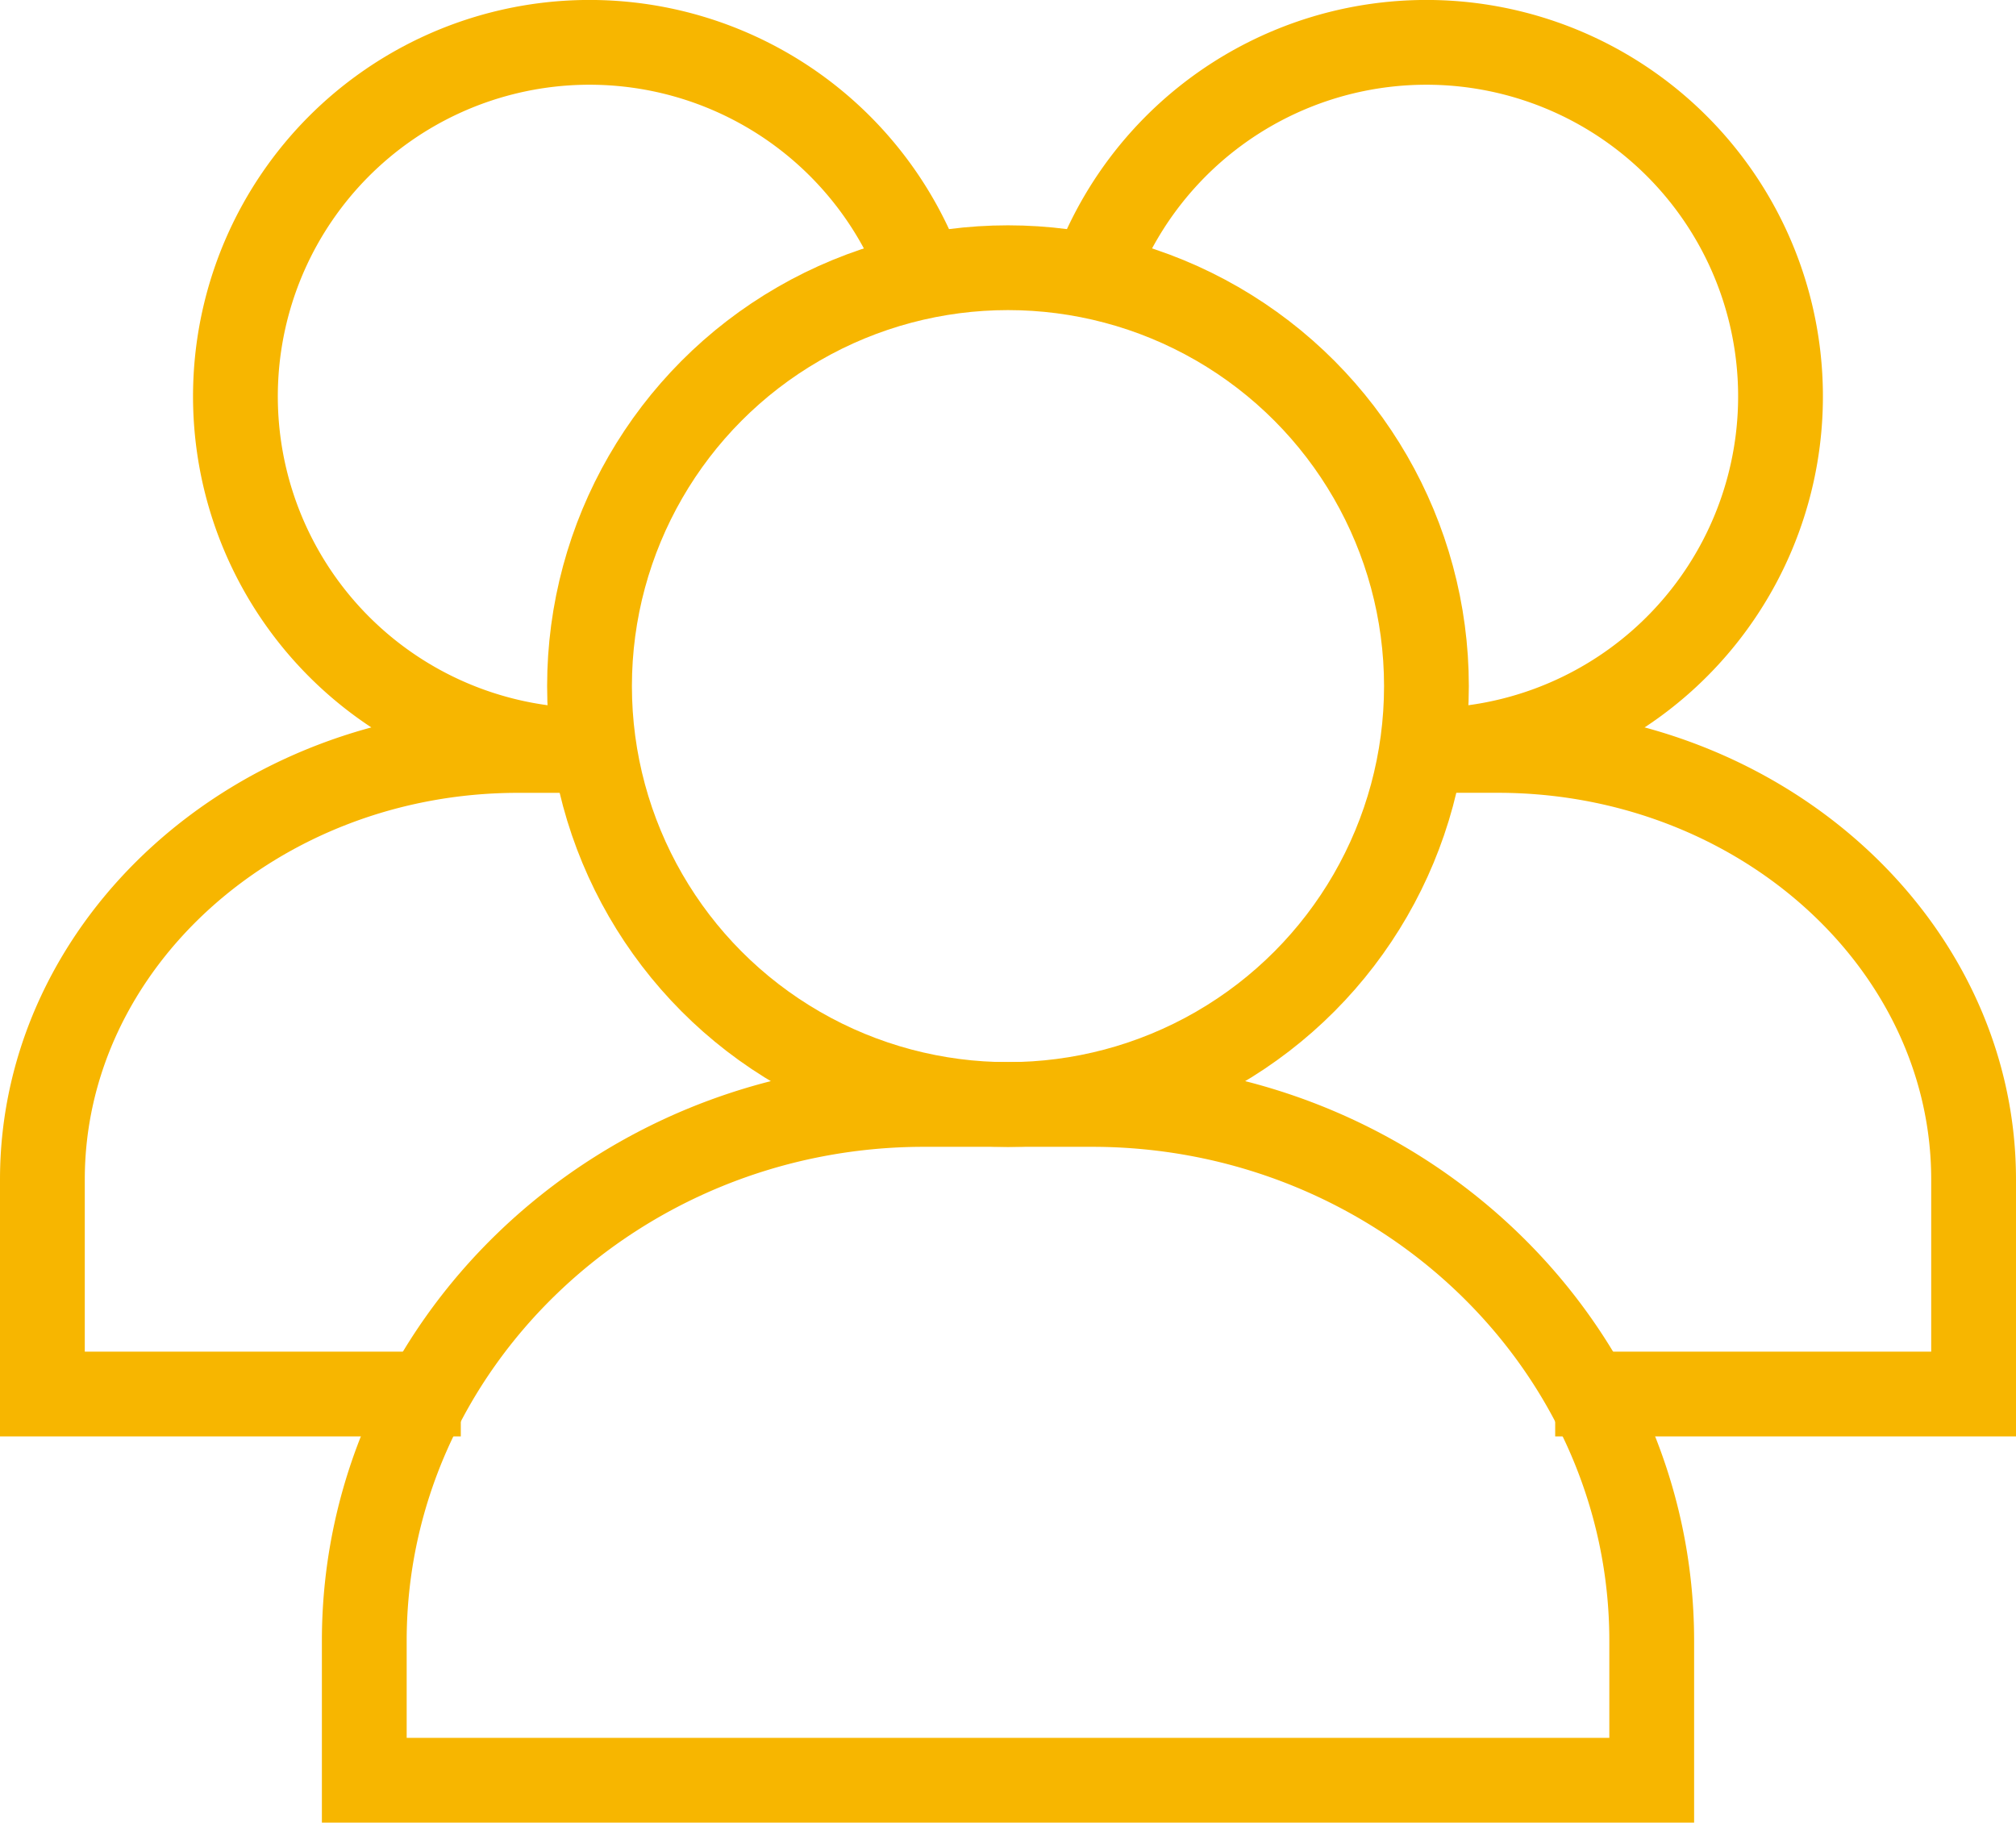
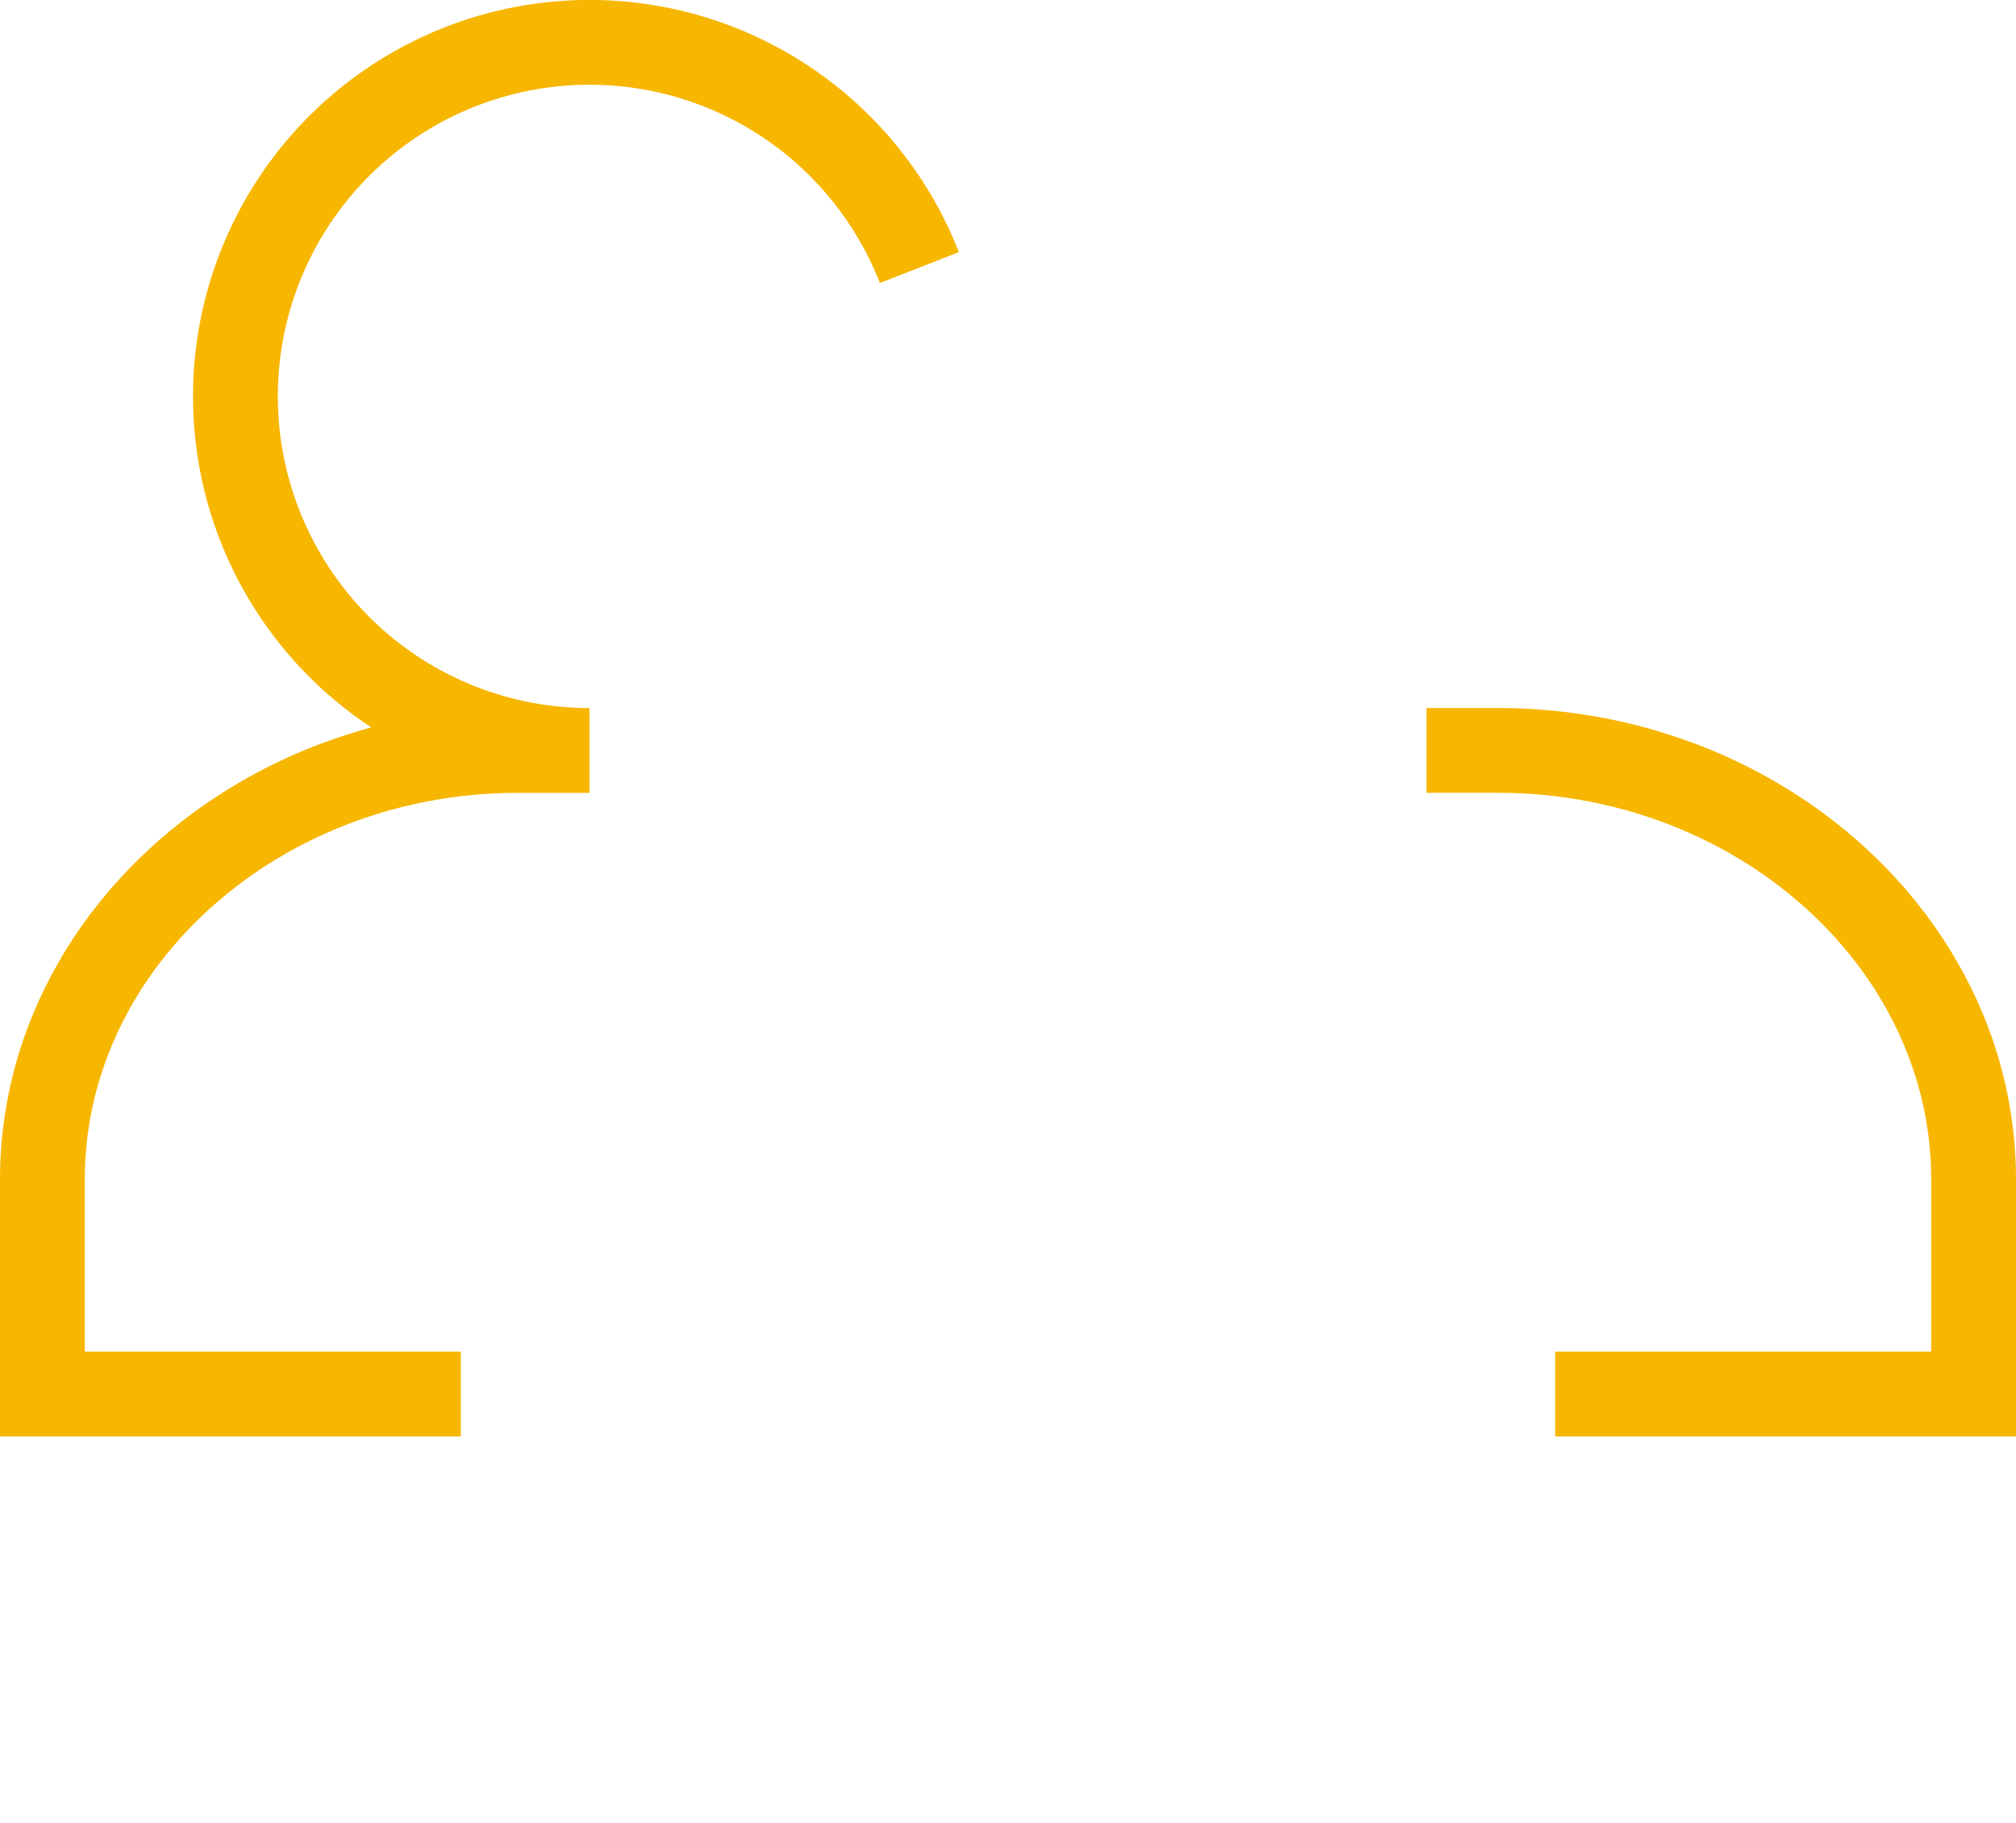
<svg xmlns="http://www.w3.org/2000/svg" width="47.555" height="43">
  <g fill="none" stroke="#F7B600" stroke-width="2" stroke-miterlimit="10">
-     <circle cx="23.777" cy="16.187" r="9.871" />
-     <path d="M38.962 42v-3.29c0-6.96-5.942-12.654-13.204-12.654h-3.961c-7.262 0-13.204 5.694-13.204 12.654V42h30.369zM25.866 6.315a8.353 8.353 0 117.782 11.39" />
    <path d="M36.685 32.889h9.87v-5.061c0-5.569-5.05-10.124-11.225-10.124h-1.682M13.906 17.705a8.353 8.353 0 117.781-11.392M13.906 17.705h-1.685C6.05 17.705 1 22.259 1 27.828v5.061h9.87" />
  </g>
</svg>